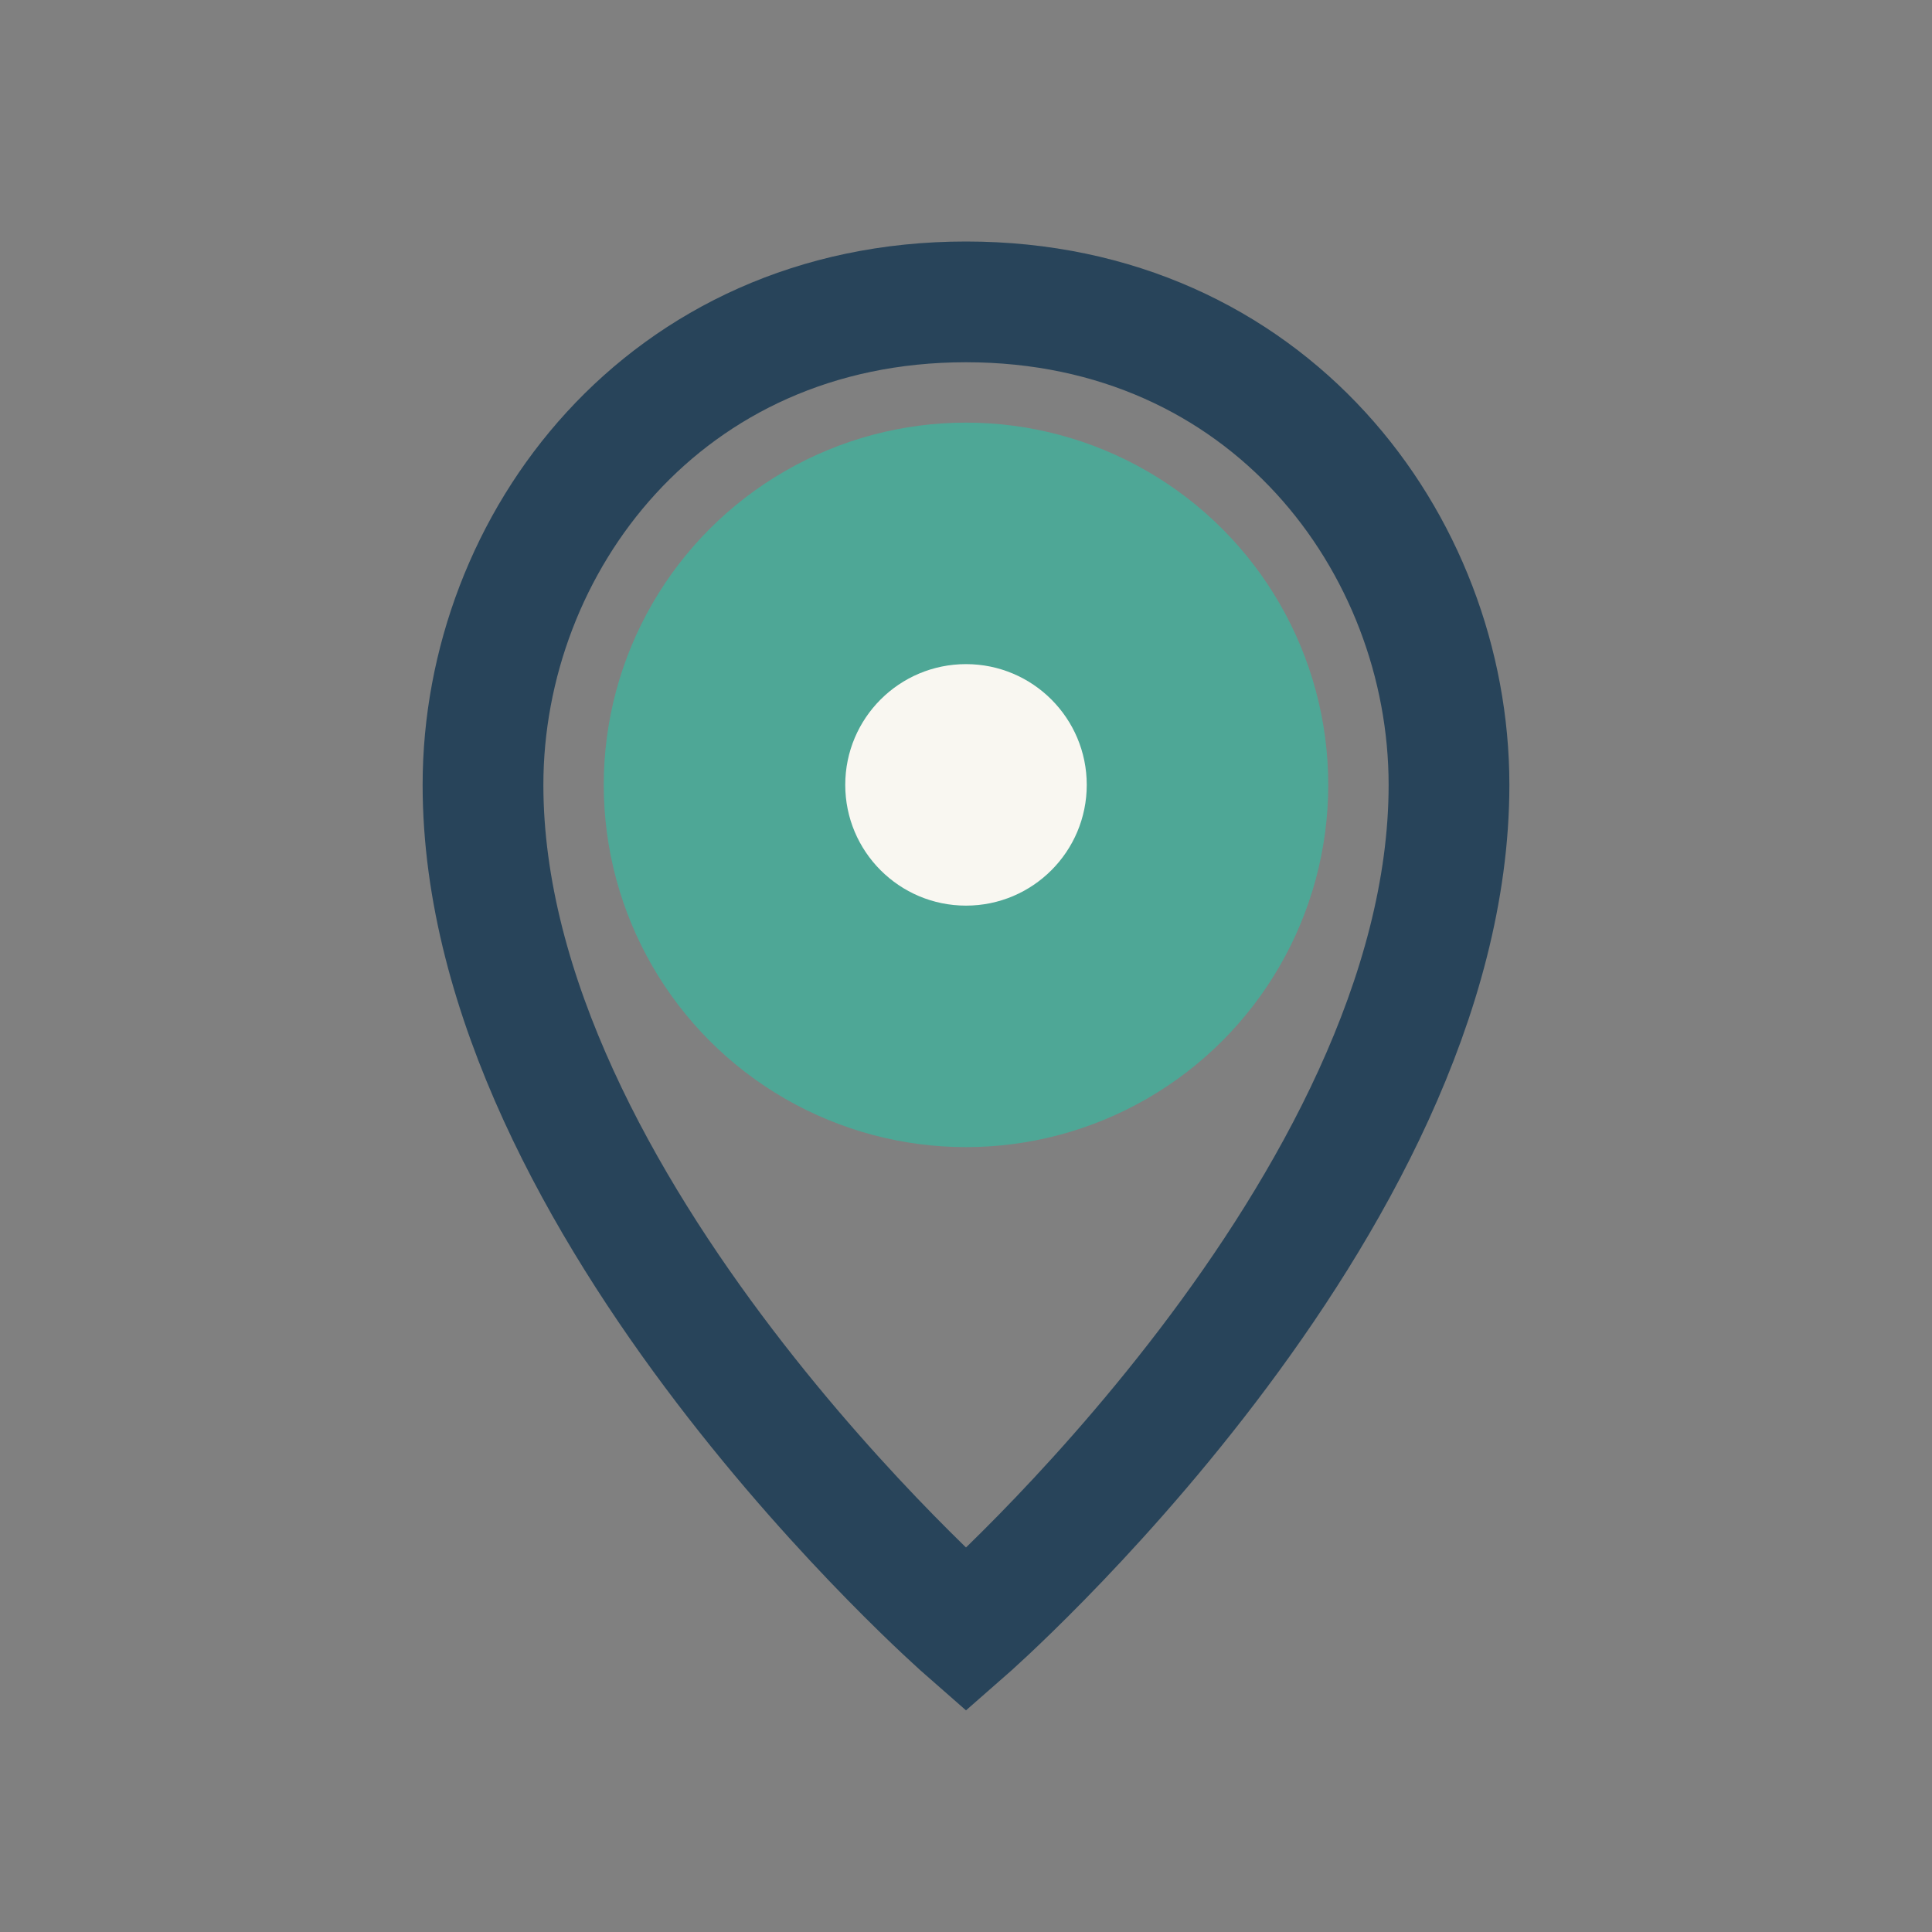
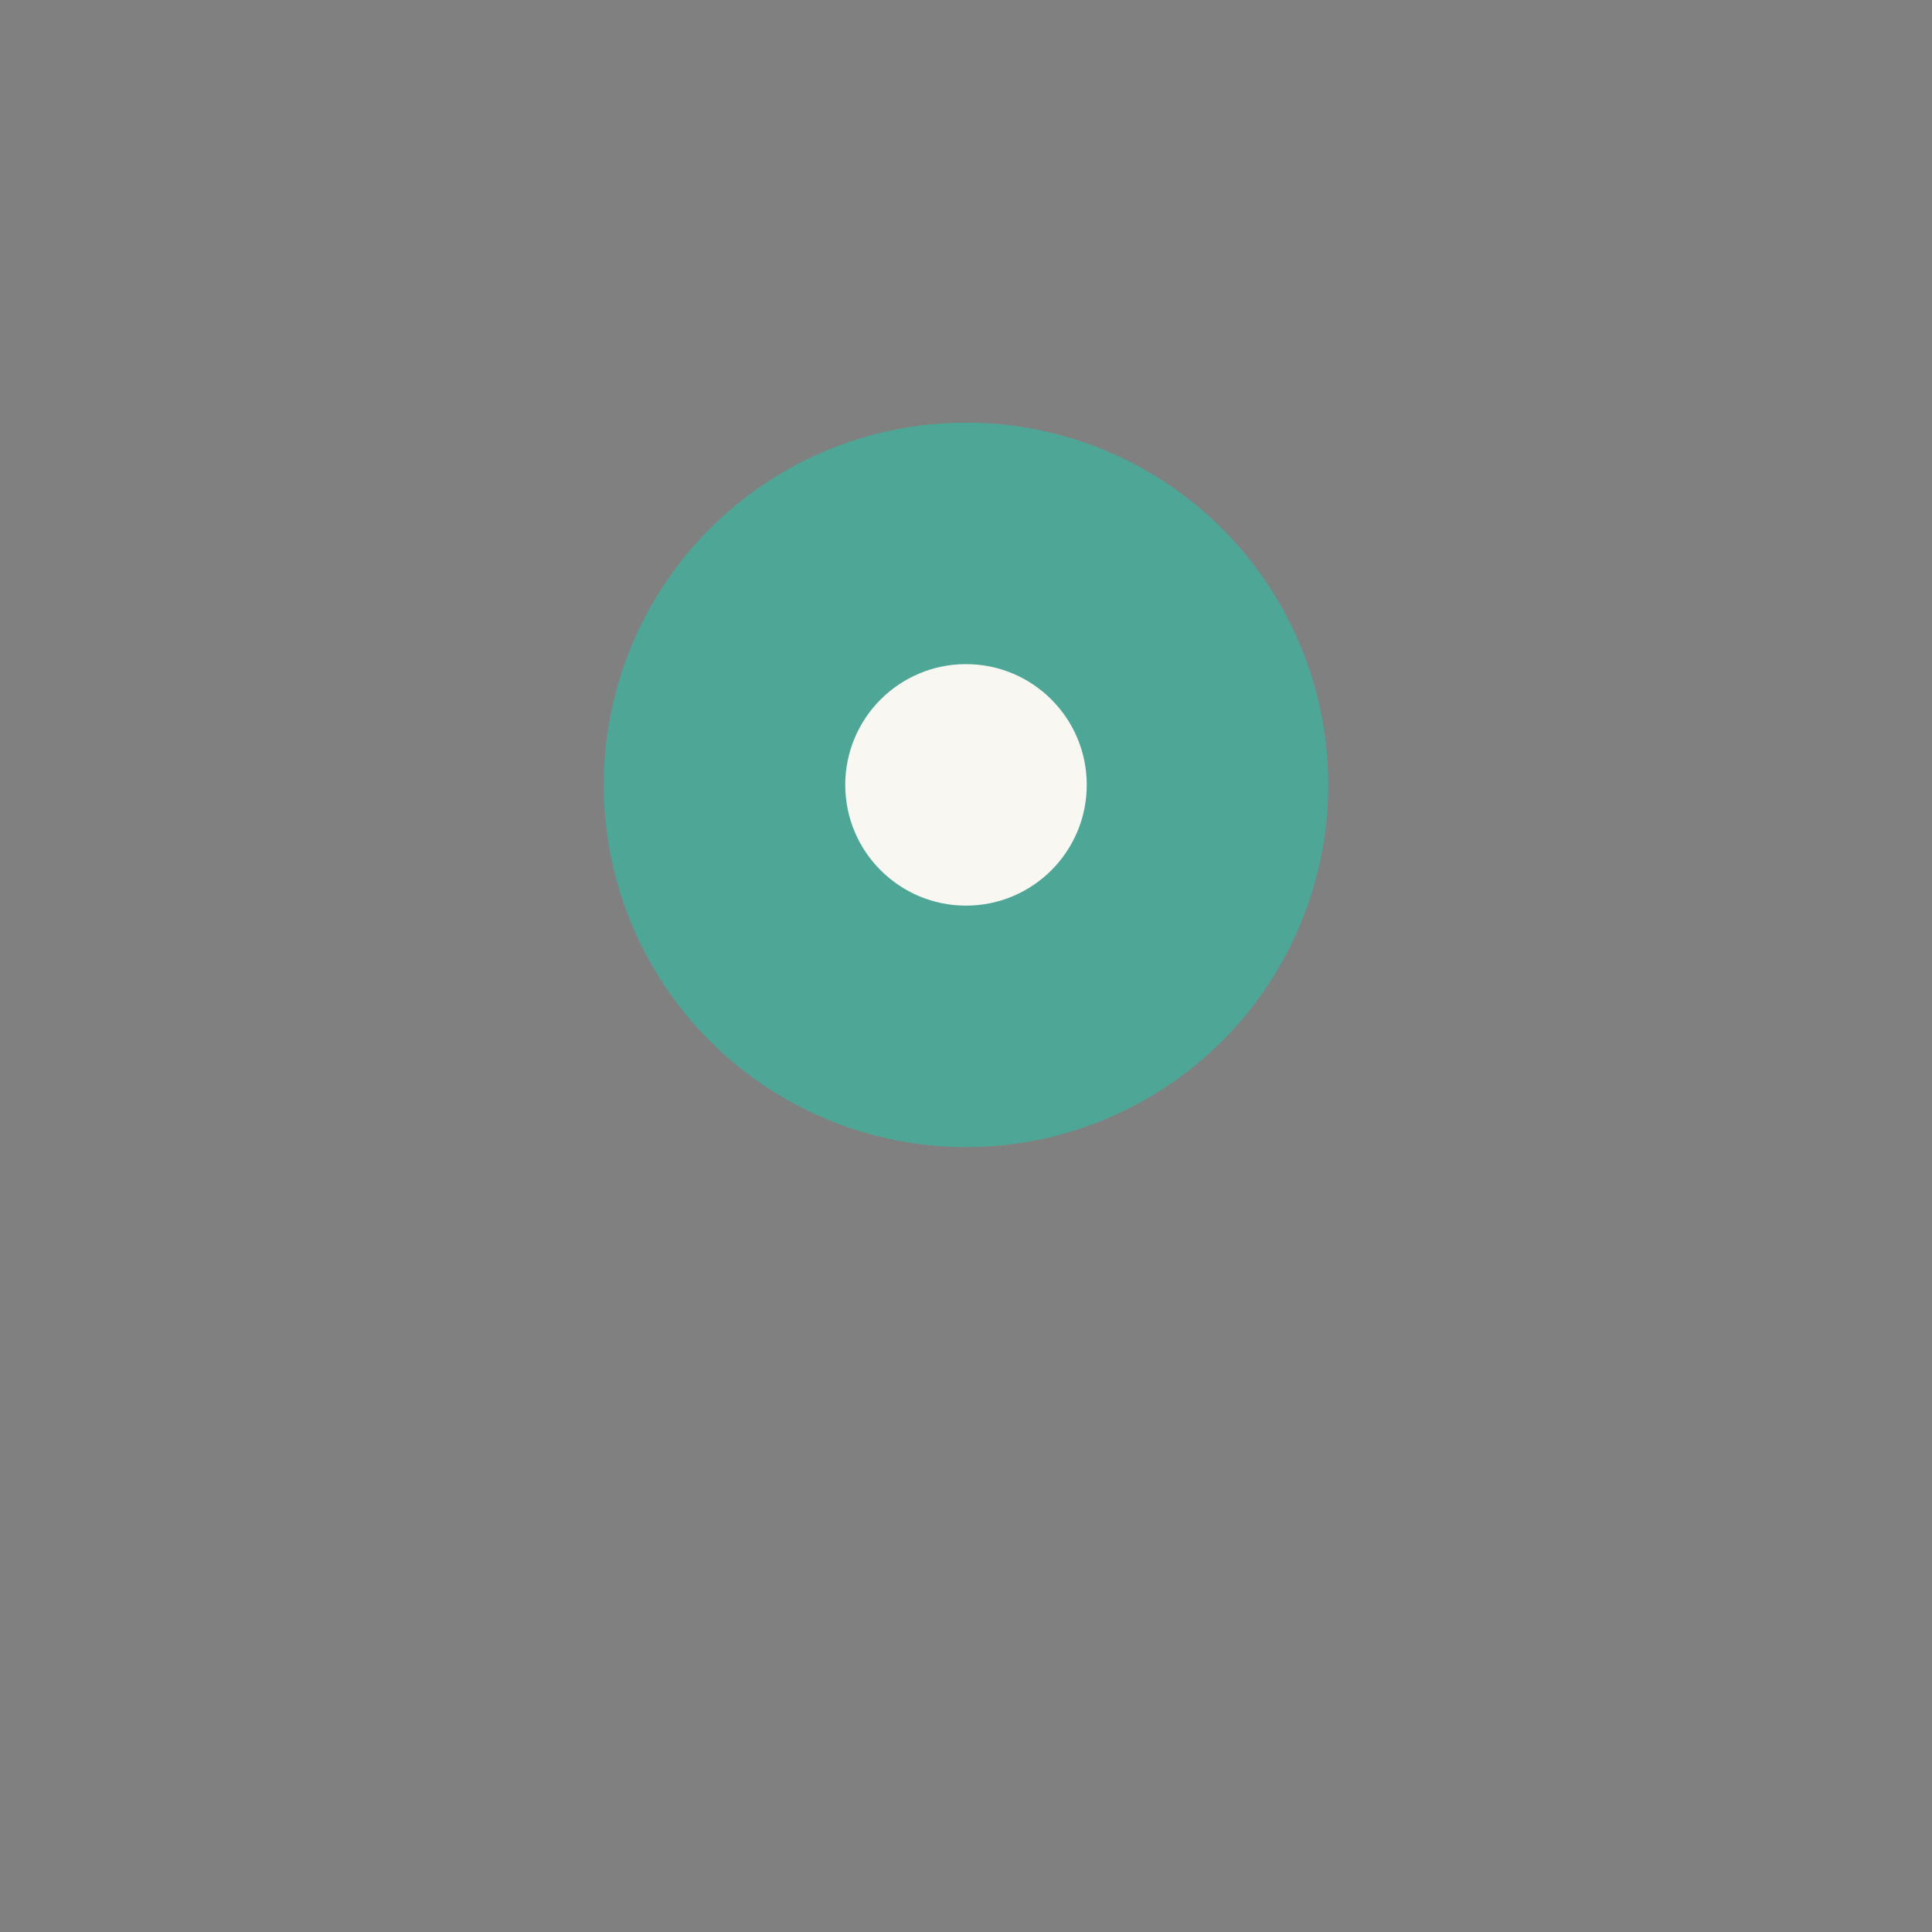
<svg xmlns="http://www.w3.org/2000/svg" width="32" height="32" viewBox="0 0 32 32">
  <rect x="0" y="0" width="32" height="32" fill="#808080" stroke="none" />
  <circle cx="16" cy="13" r="6" fill="#4EA796" />
-   <path d="M16 5c-5 0-8 4-8 8 0 7 8 14 8 14s8-7 8-14c0-4-3-8-8-8z" fill="none" stroke="#28445A" stroke-width="2" />
  <circle cx="16" cy="13" r="2" fill="#F9F7F1" />
</svg>